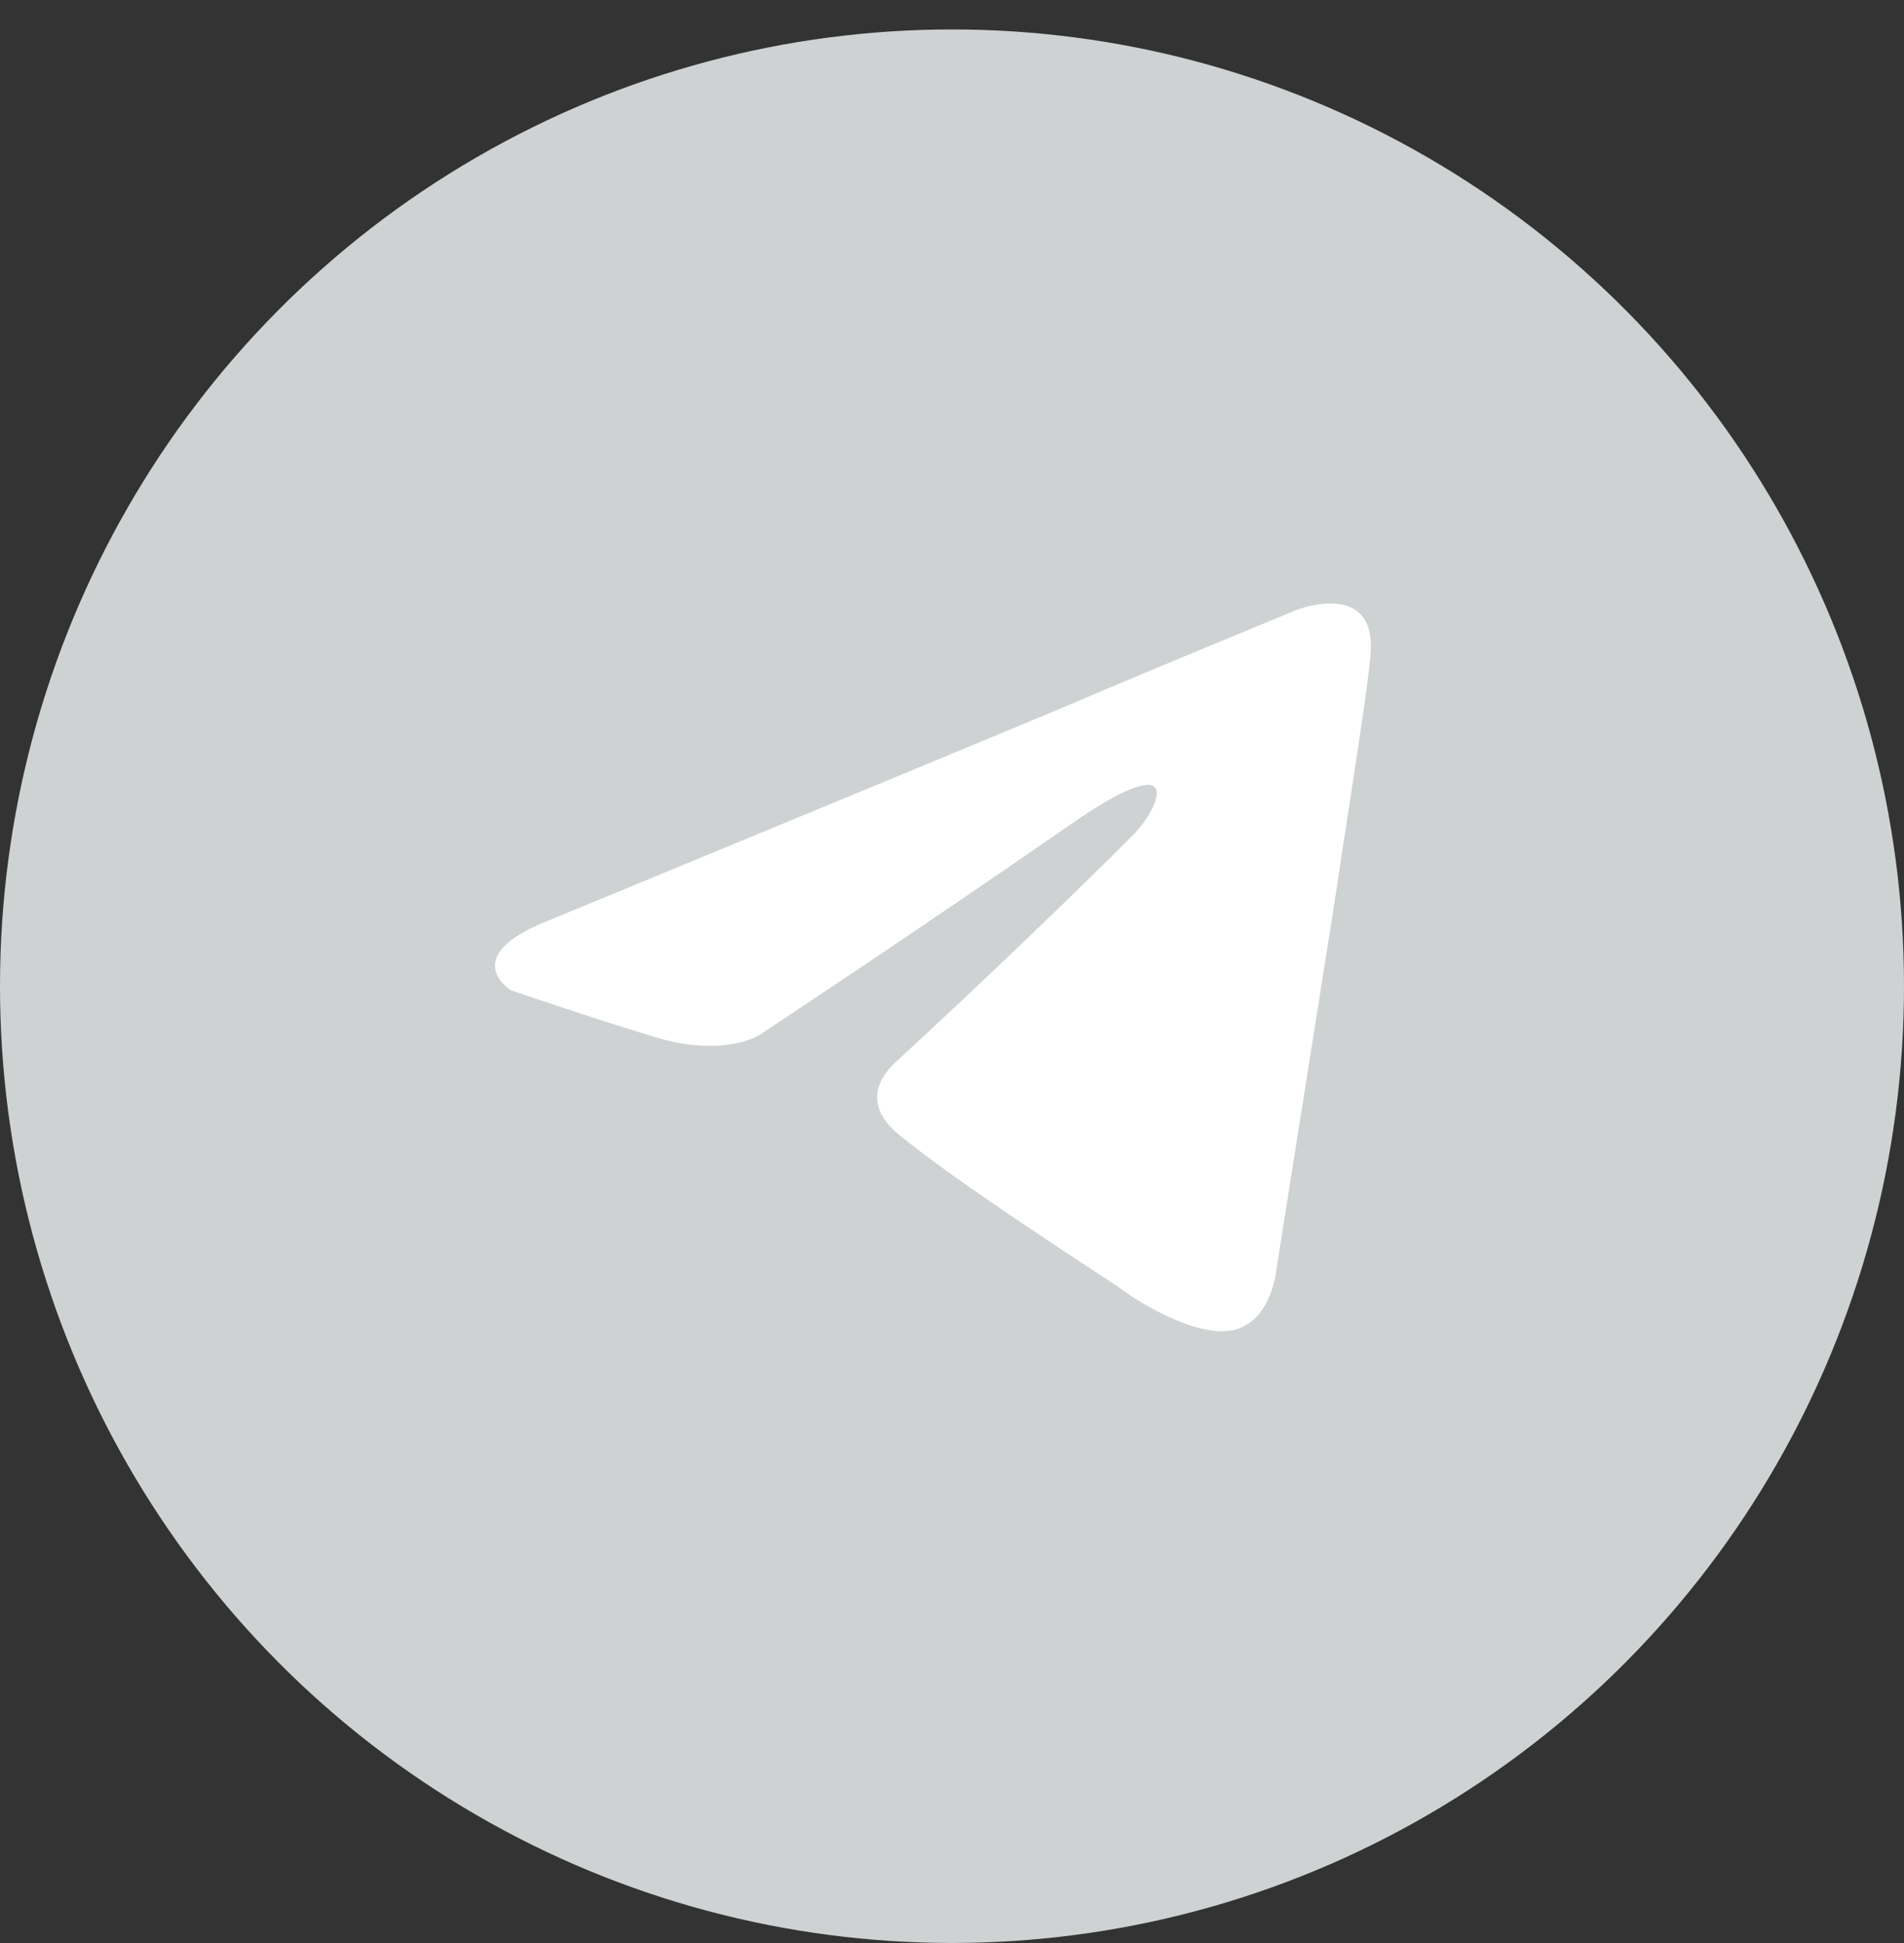
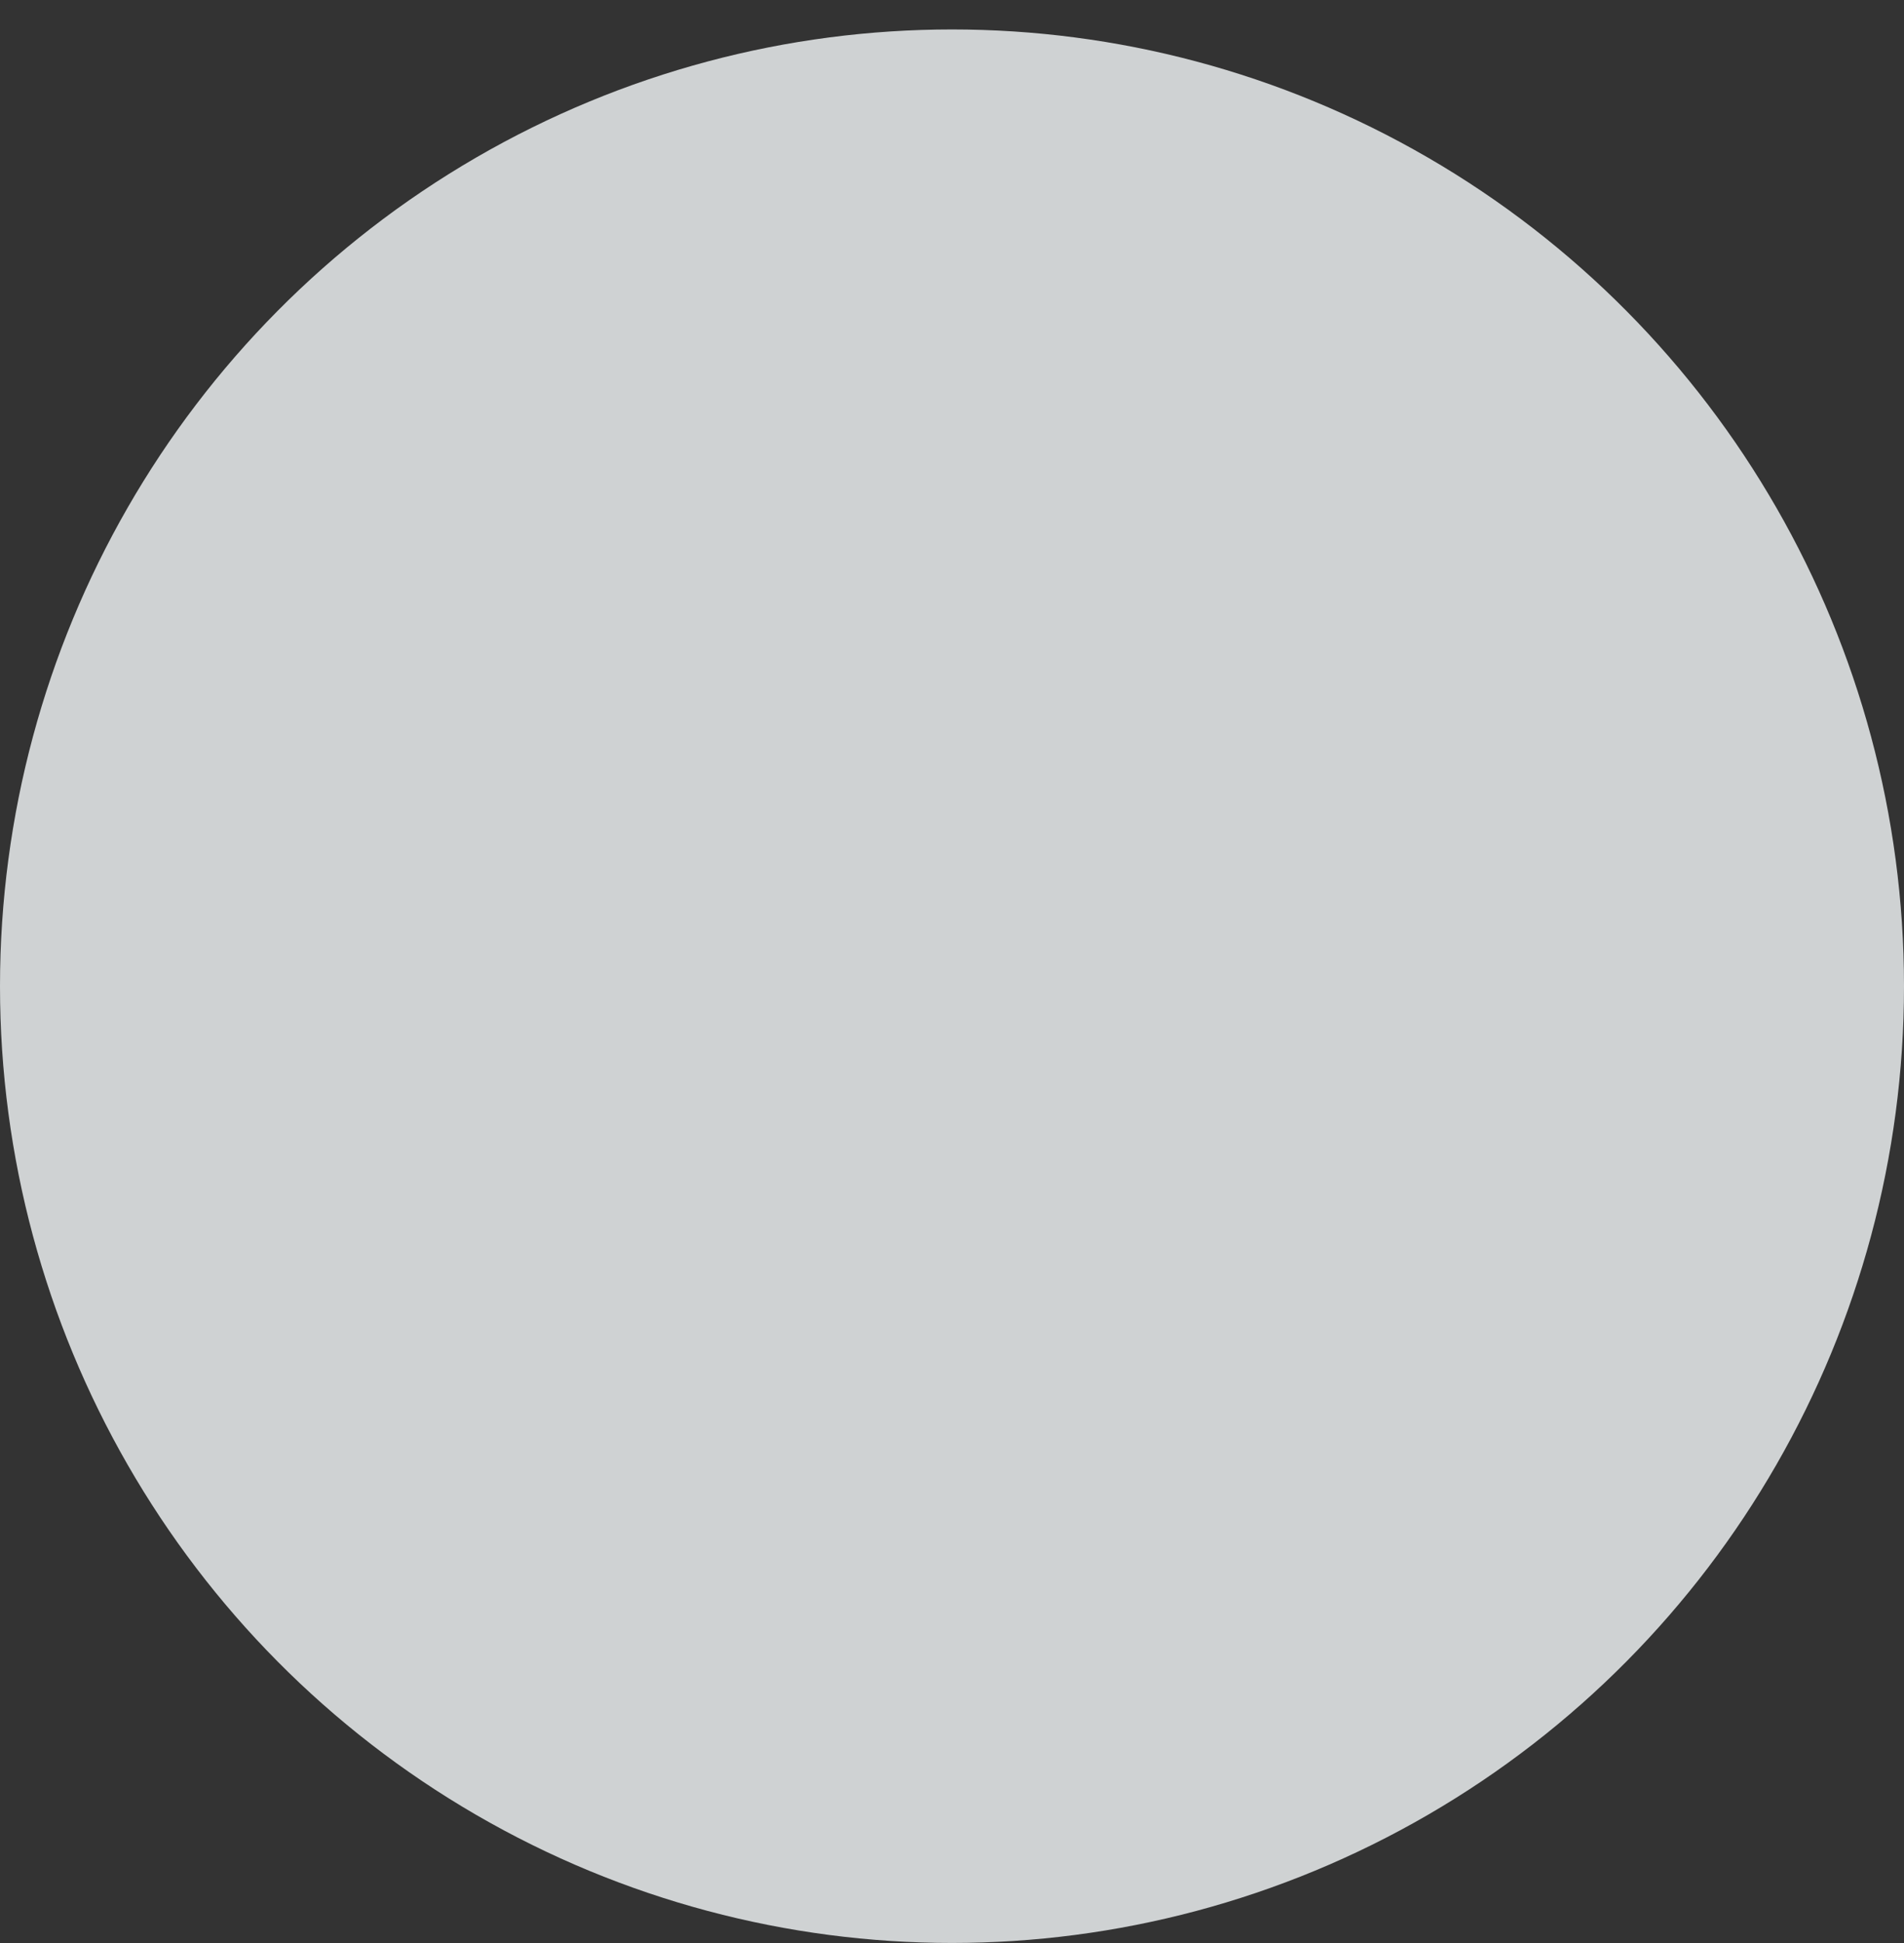
<svg xmlns="http://www.w3.org/2000/svg" width="50" height="51" viewBox="0 0 50 51" fill="none">
  <rect x="0" y="0" width="50" height="51" fill="#333333" stroke="none" />
  <ellipse cx="25" cy="25.886" rx="25" ry="25.113" fill="#CFD2D3" />
-   <path d="M14.41 24.16C14.41 24.16 24.582 19.966 28.11 18.489C29.463 17.899 34.049 16.009 34.049 16.009C34.049 16.009 36.166 15.182 35.99 17.19C35.931 18.017 35.46 20.911 34.99 24.041C34.284 28.471 33.52 33.315 33.52 33.315C33.52 33.315 33.402 34.673 32.403 34.909C31.403 35.146 29.757 34.083 29.463 33.846C29.227 33.669 25.053 31.011 23.524 29.712C23.112 29.357 22.642 28.648 23.583 27.822C25.7 25.872 28.228 23.451 29.757 21.915C30.462 21.206 31.168 19.552 28.228 21.561C24.053 24.455 19.937 27.172 19.937 27.172C19.937 27.172 18.996 27.762 17.233 27.231C15.468 26.699 13.41 25.991 13.41 25.991C13.41 25.991 11.999 25.105 14.41 24.16Z" fill="white" />
</svg>